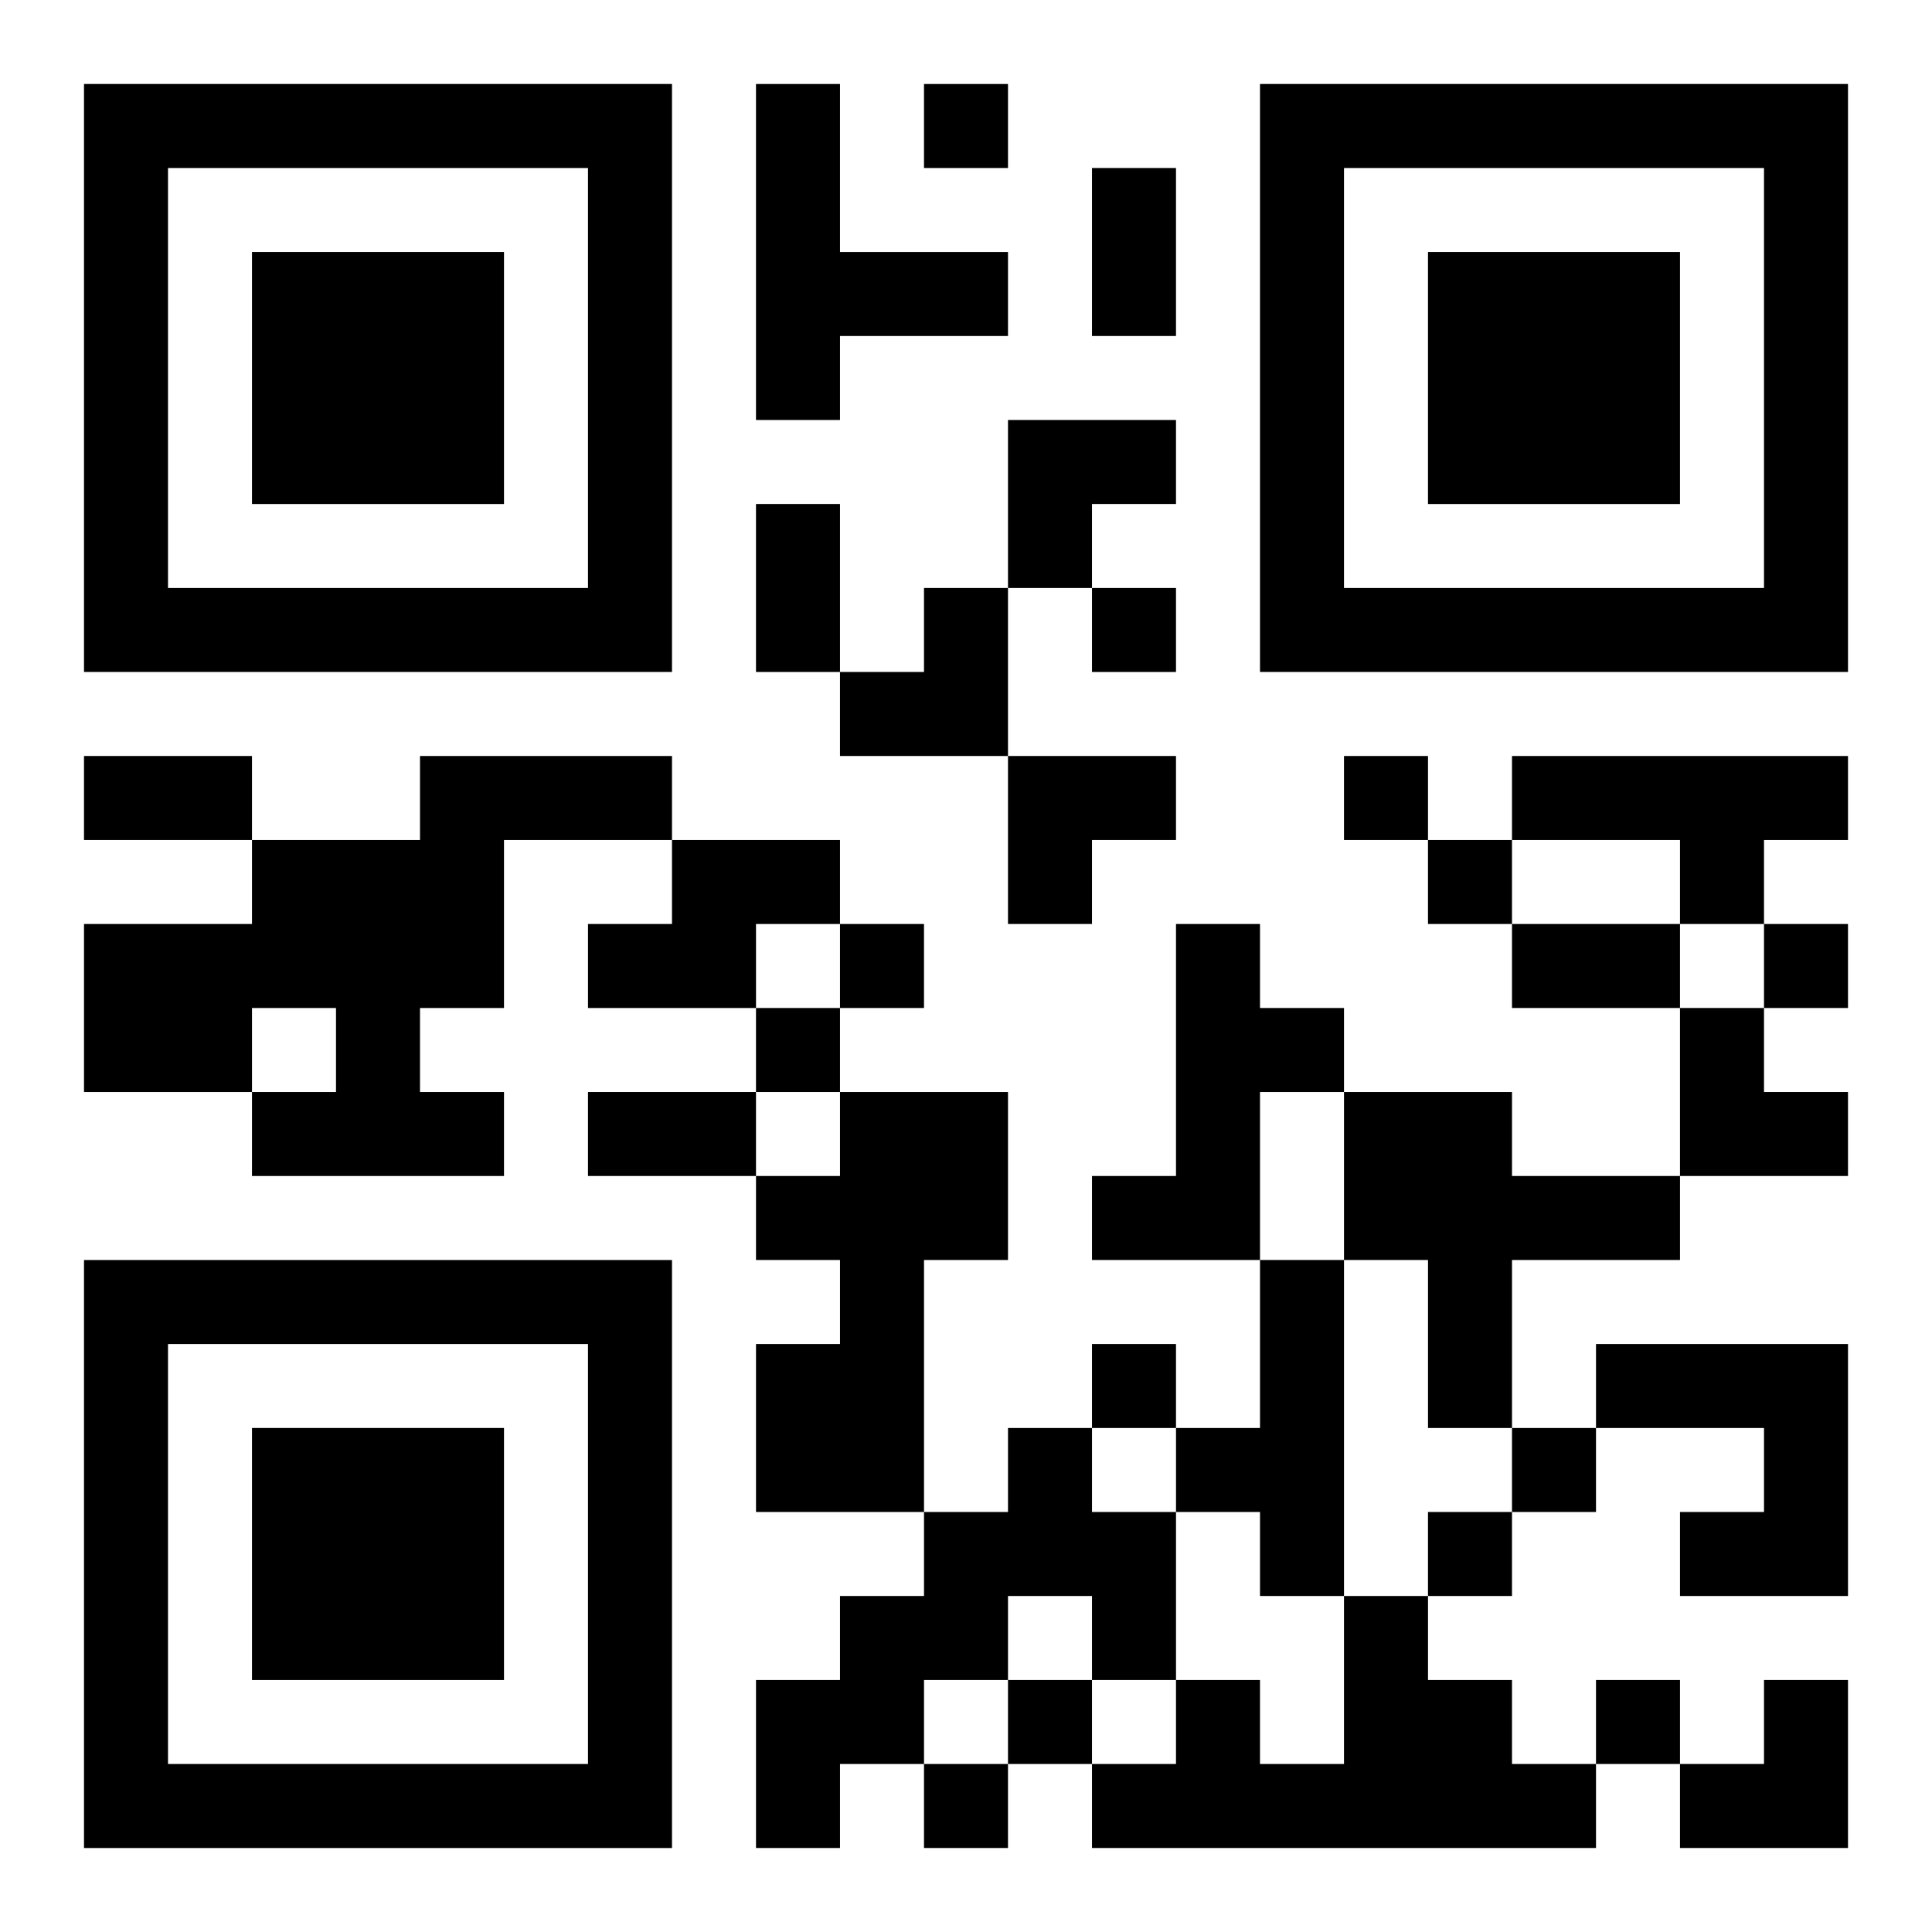
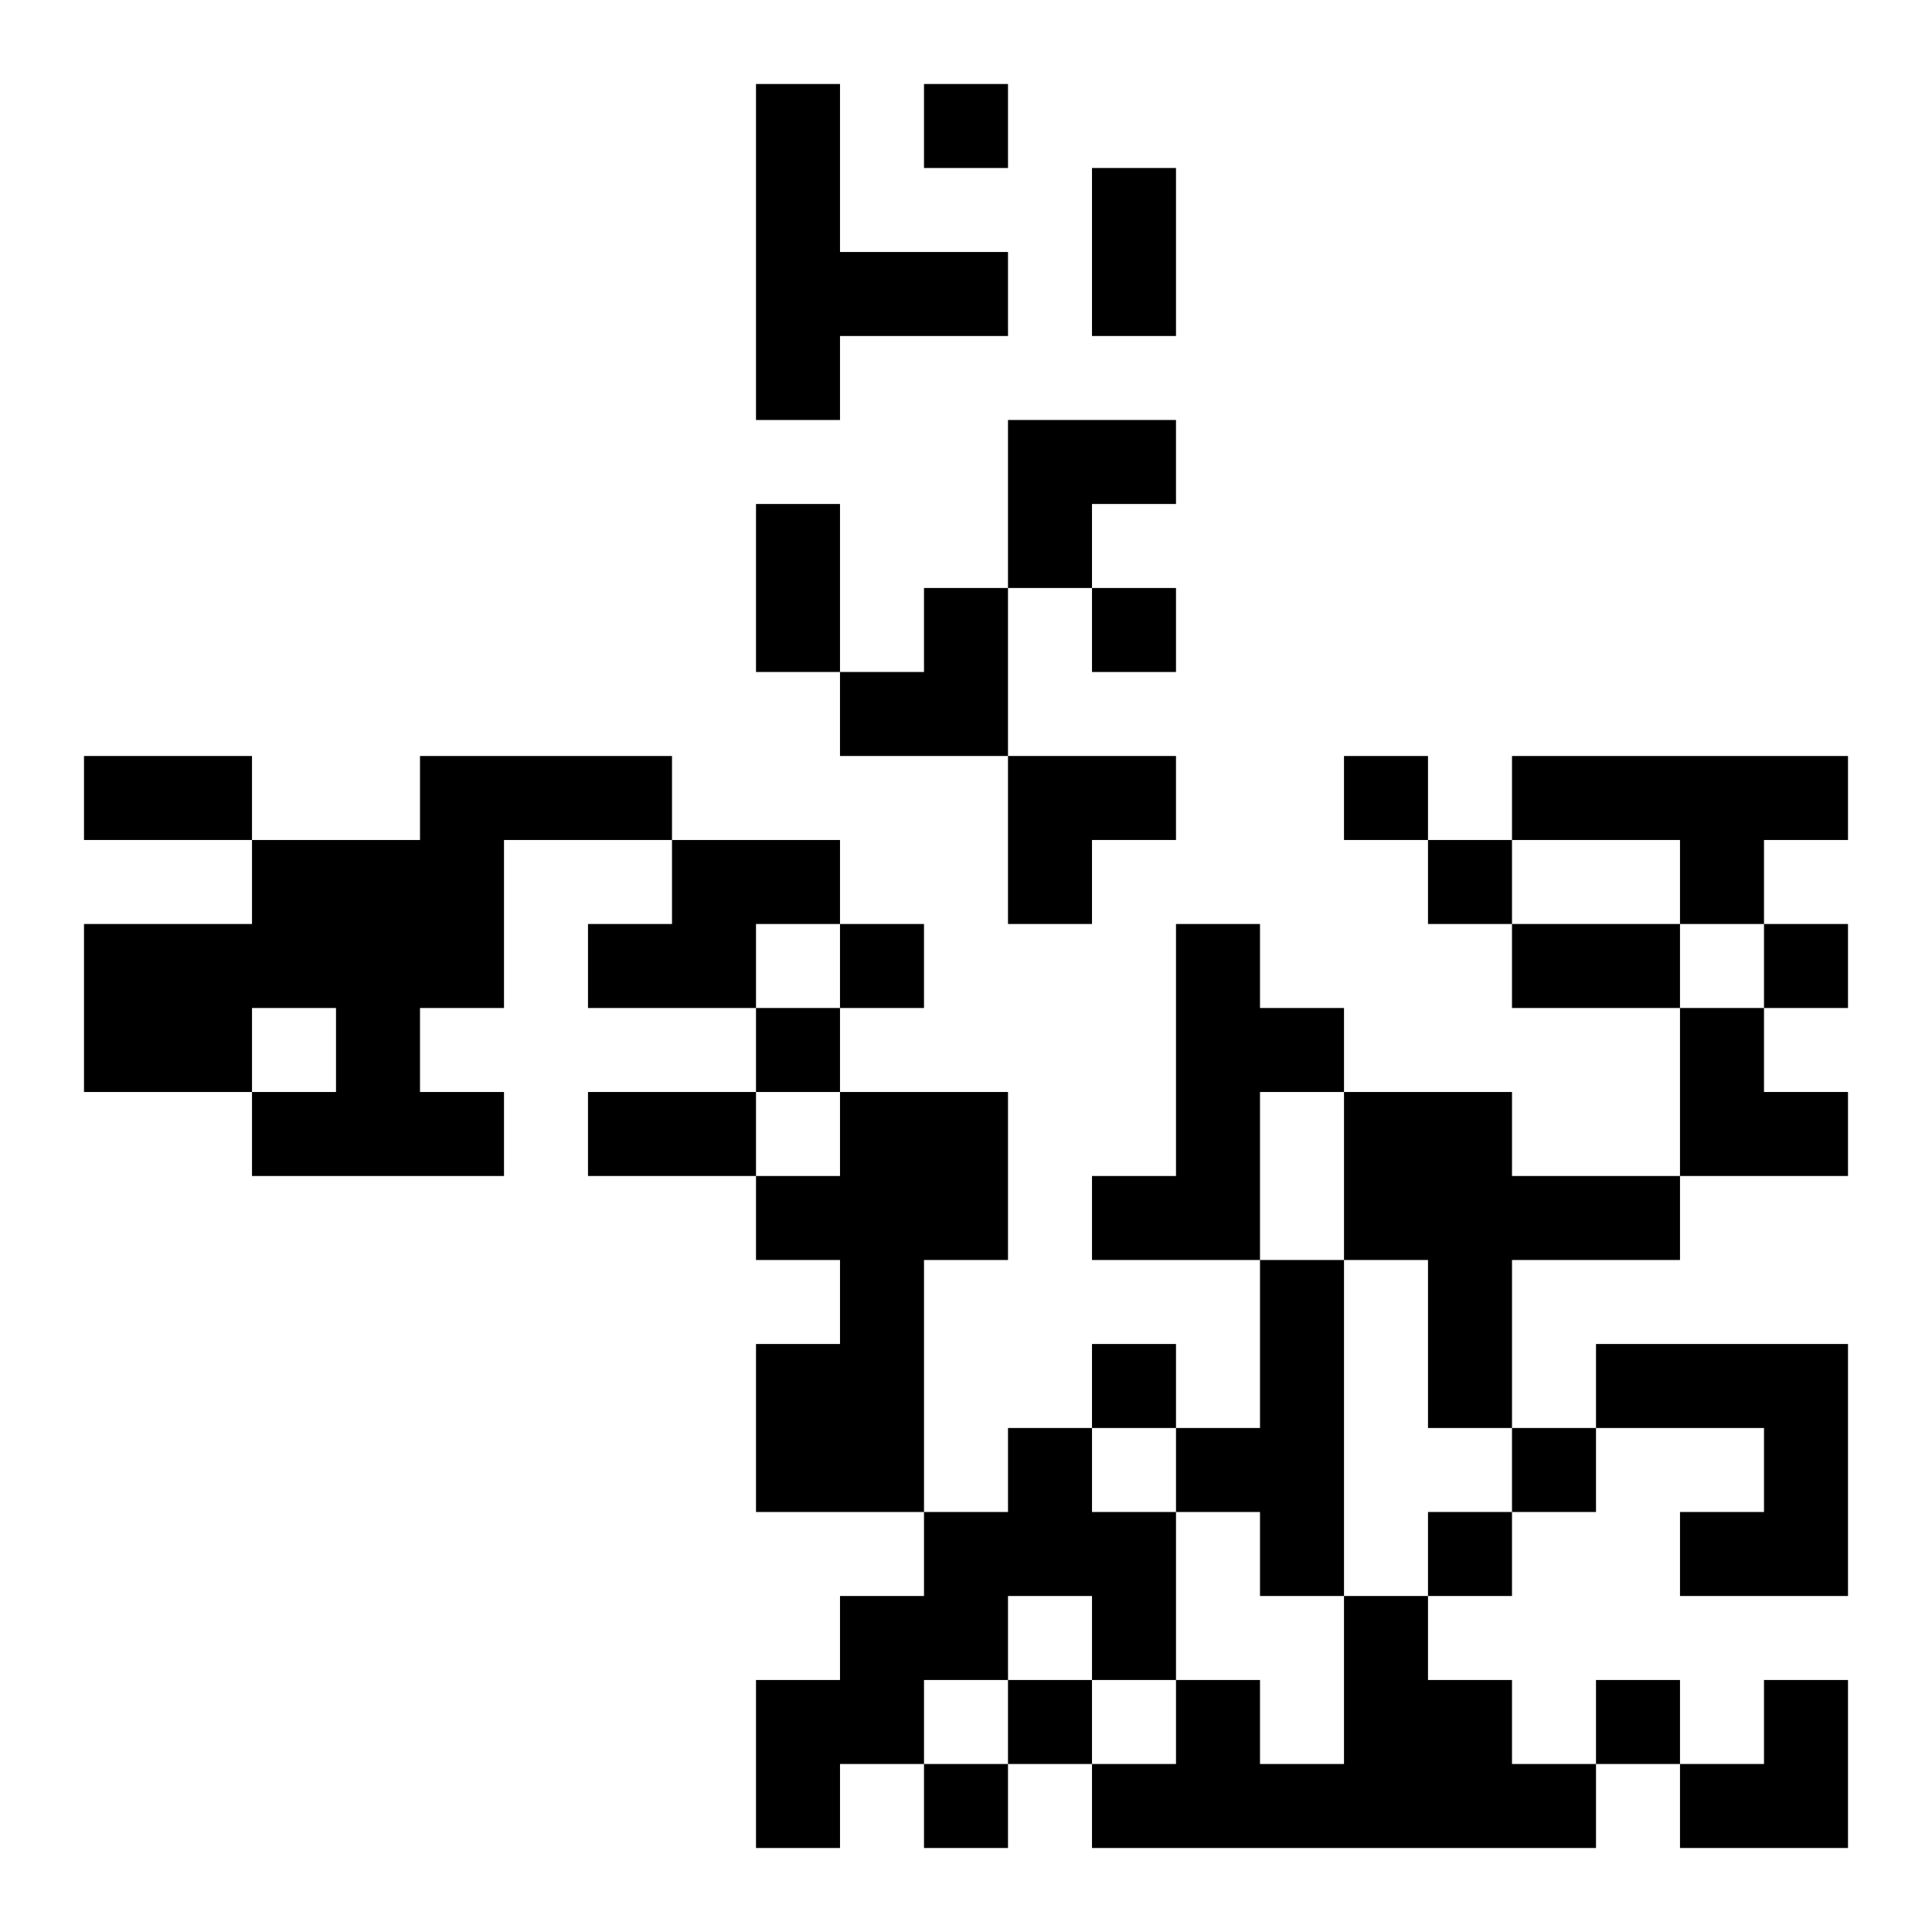
<svg xmlns="http://www.w3.org/2000/svg" xmlns:xlink="http://www.w3.org/1999/xlink" width="250" height="250" baseProfile="full" version="1.1" viewBox="-1 -1 23 23">
  <symbol id="a">
-     <path d="m0 7v7h7v-7h-7zm1 1h5v5h-5v-5zm1 1v3h3v-3h-3z" />
-   </symbol>
+     </symbol>
  <use y="-7" xlink:href="#a" />
  <use y="7" xlink:href="#a" />
  <use x="14" y="-7" xlink:href="#a" />
  <path d="m8 0h1v2h2v1h-2v1h-1v-4m-4 8h3v1h-2v2h-1v1h1v1h-3v-1h1v-1h-1v1h-2v-2h2v-1h2v-1m13 0h4v1h-1v1h-1v-1h-2v-1m-10 1h2v1h-1v1h-2v-1h1v-1m6 1h1v1h1v1h-1v2h-2v-1h1v-3m-4 2h2v2h-1v3h-2v-2h1v-1h-1v-1h1v-1m6 0h2v1h2v1h-2v2h-1v-2h-1v-2m-1 2h1v4h-1v-1h-1v-1h1v-2m4 1h3v3h-2v-1h1v-1h-2v-1m-7 1h1v1h1v2h-1v-1h-1v1h-1v1h-1v1h-1v-2h1v-1h1v-1h1v-1m4 2h1v1h1v1h1v1h-6v-1h1v-1h1v1h1v-2m-5-18v1h1v-1h-1m2 6v1h1v-1h-1m3 2v1h1v-1h-1m1 1v1h1v-1h-1m-7 1v1h1v-1h-1m11 0v1h1v-1h-1m-12 1v1h1v-1h-1m4 4v1h1v-1h-1m5 1v1h1v-1h-1m-1 1v1h1v-1h-1m-5 2v1h1v-1h-1m7 0v1h1v-1h-1m-8 1v1h1v-1h-1m2-19h1v2h-1v-2m-4 4h1v2h-1v-2m-8 3h2v1h-2v-1m17 2h2v1h-2v-1m-11 2h2v1h-2v-1m5-8h2v1h-1v1h-1zm-2 2m1 0h1v2h-2v-1h1zm1 2h2v1h-1v1h-1zm8 3h1v1h1v1h-2zm0 8m1 0h1v2h-2v-1h1z" />
</svg>